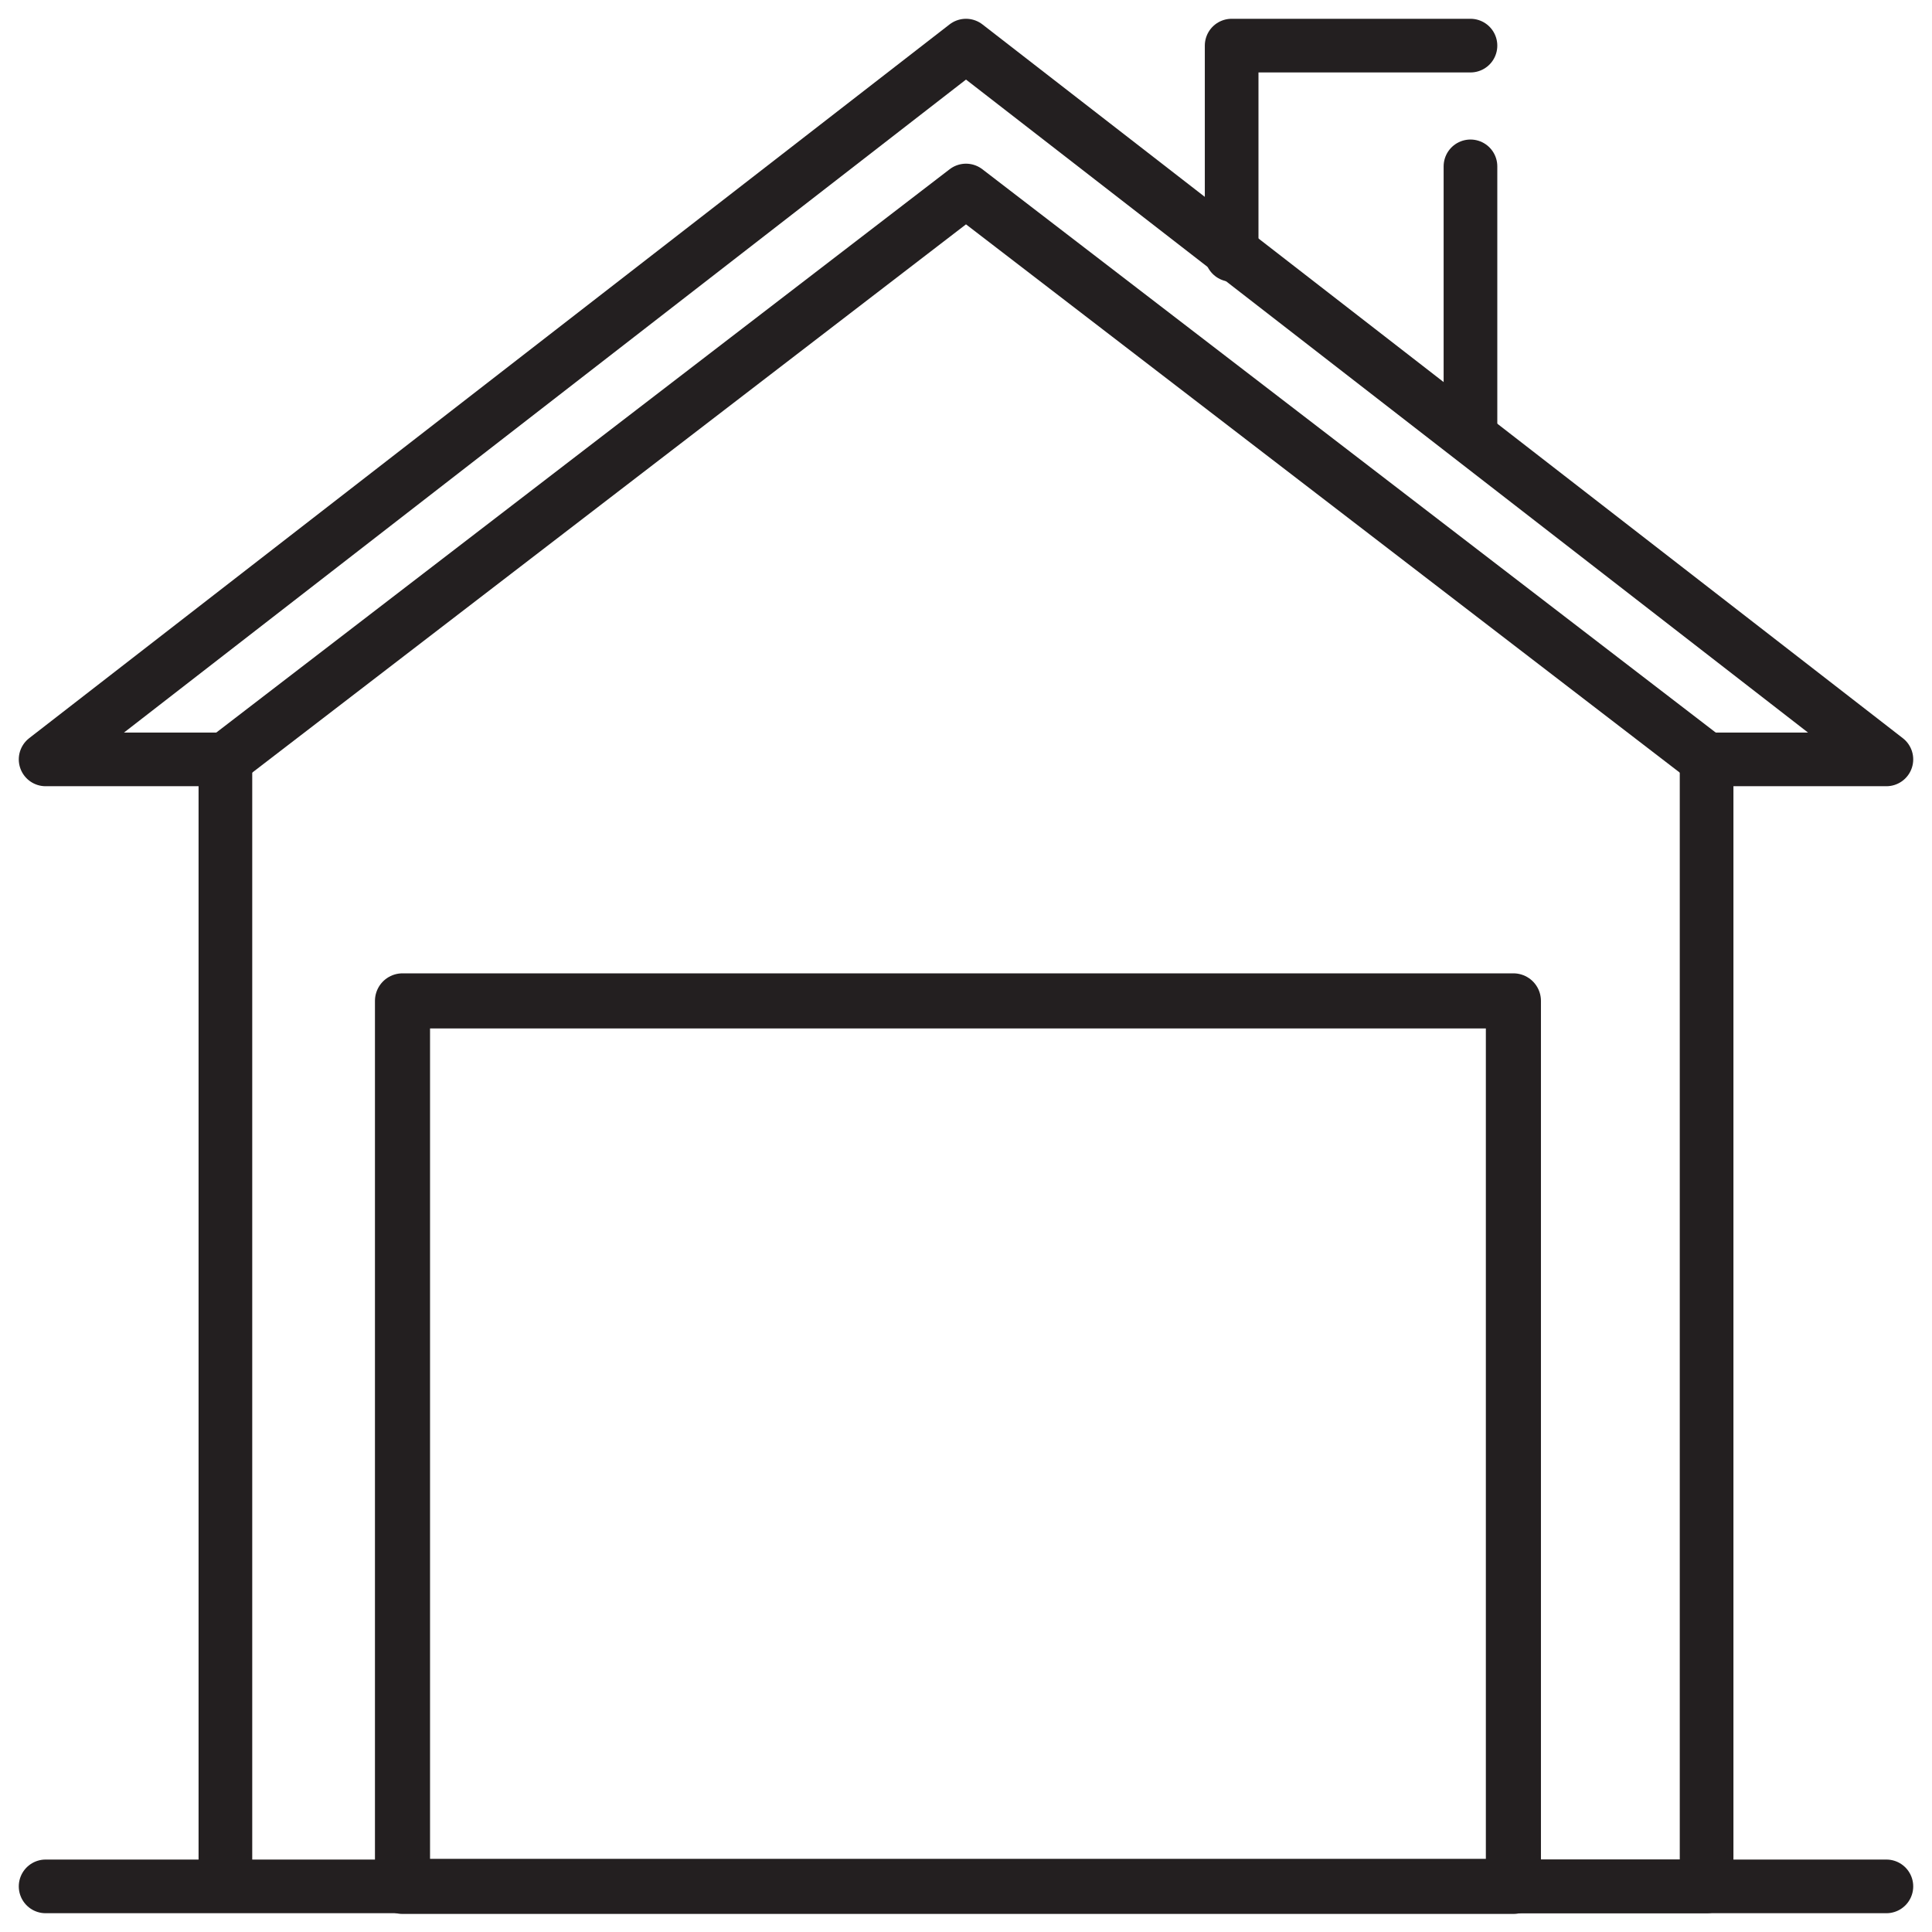
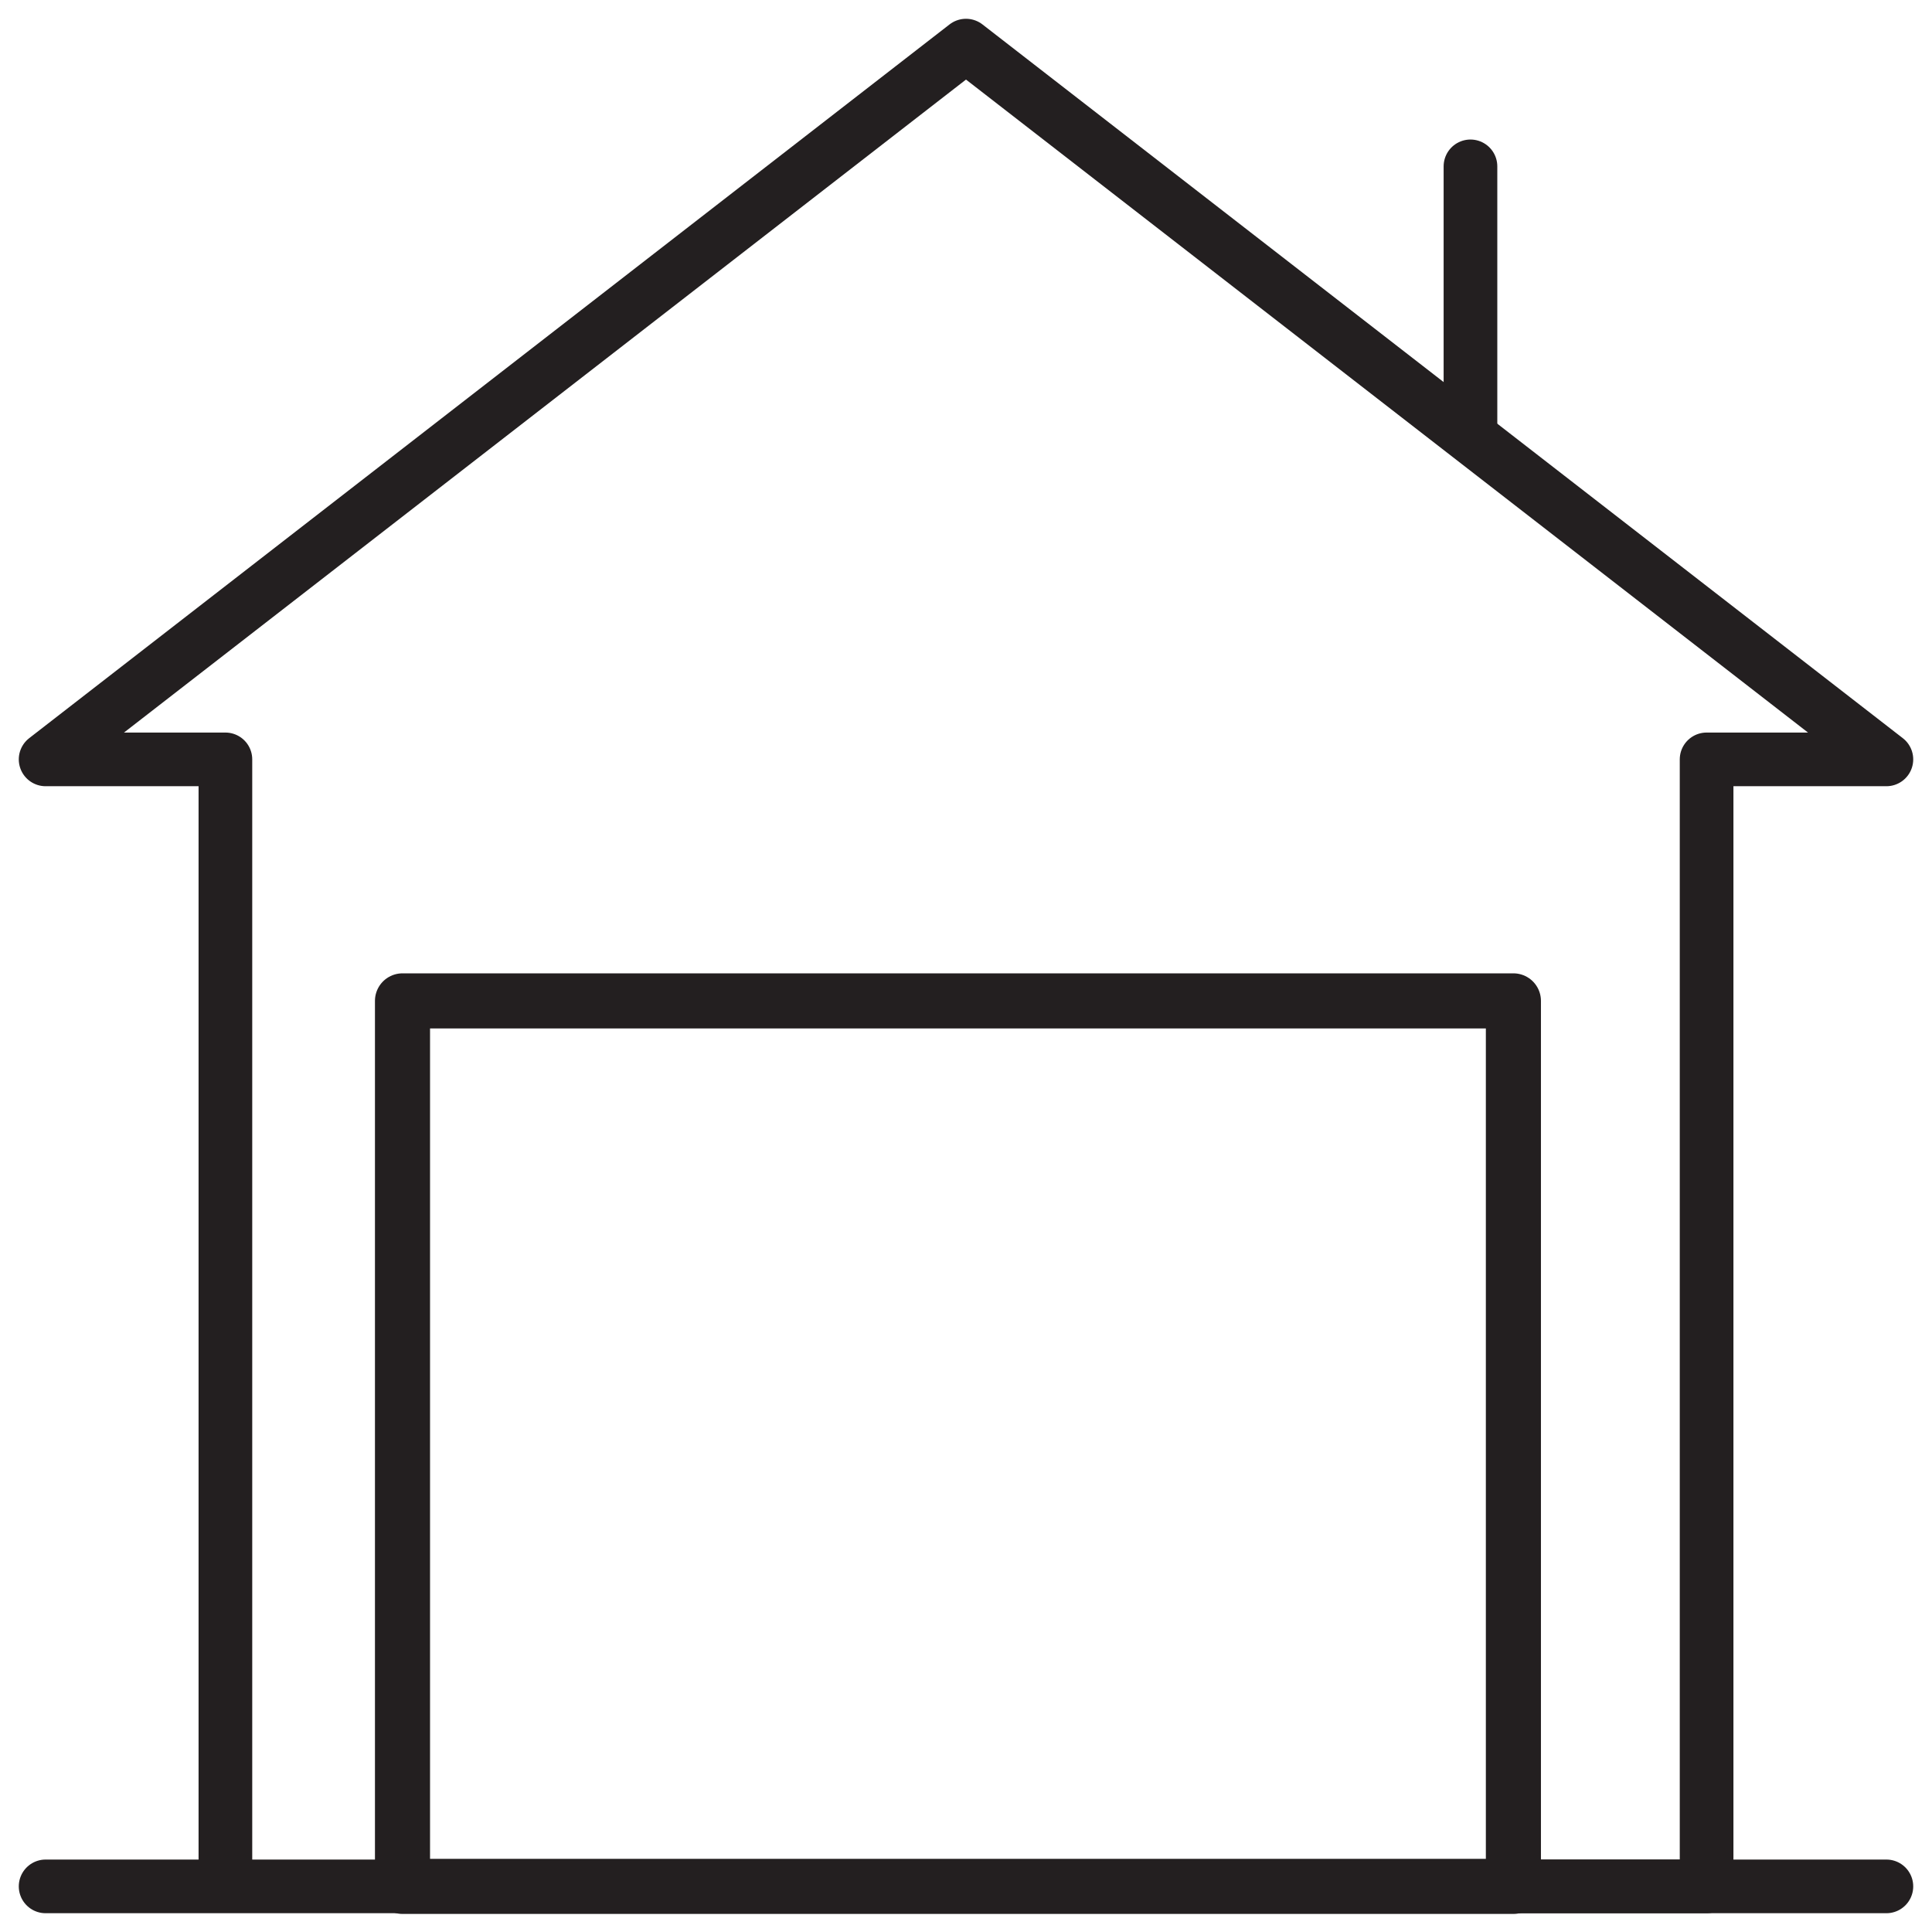
<svg xmlns="http://www.w3.org/2000/svg" version="1.1" id="Layer_1" x="0px" y="0px" viewBox="0 0 72 72" style="enable-background:new 0 0 72 72;" xml:space="preserve">
  <style type="text/css">
	.st0{fill:none;stroke:#231F20;stroke-width:2;stroke-linecap:round;stroke-linejoin:round;stroke-miterlimit:10;}
	.st1{fill:none;stroke:#231F20;stroke-width:2.053;stroke-linecap:round;stroke-linejoin:round;stroke-miterlimit:10;}
</style>
  <g id="house_-_residencial_building">
    <line class="st0" x1="1.7" y1="70.3" x2="70.3" y2="70.3" />
    <polyline class="st0" points="8.4,69.9 8.4,28.3 1.7,28.3 36,1.7 70.3,28.3 63.6,28.3 63.6,70.3 36,70.3  " />
-     <polyline class="st0" points="8.4,28.3 36,7.1 63.6,28.3  " />
    <rect x="15" y="37.3" class="st1" width="41.4" height="33" />
    <line class="st0" x1="54.8" y1="6.2" x2="54.8" y2="16.1" />
-     <polyline class="st0" points="45.9,9.5 45.9,1.7 54.8,1.7  " />
  </g>
</svg>